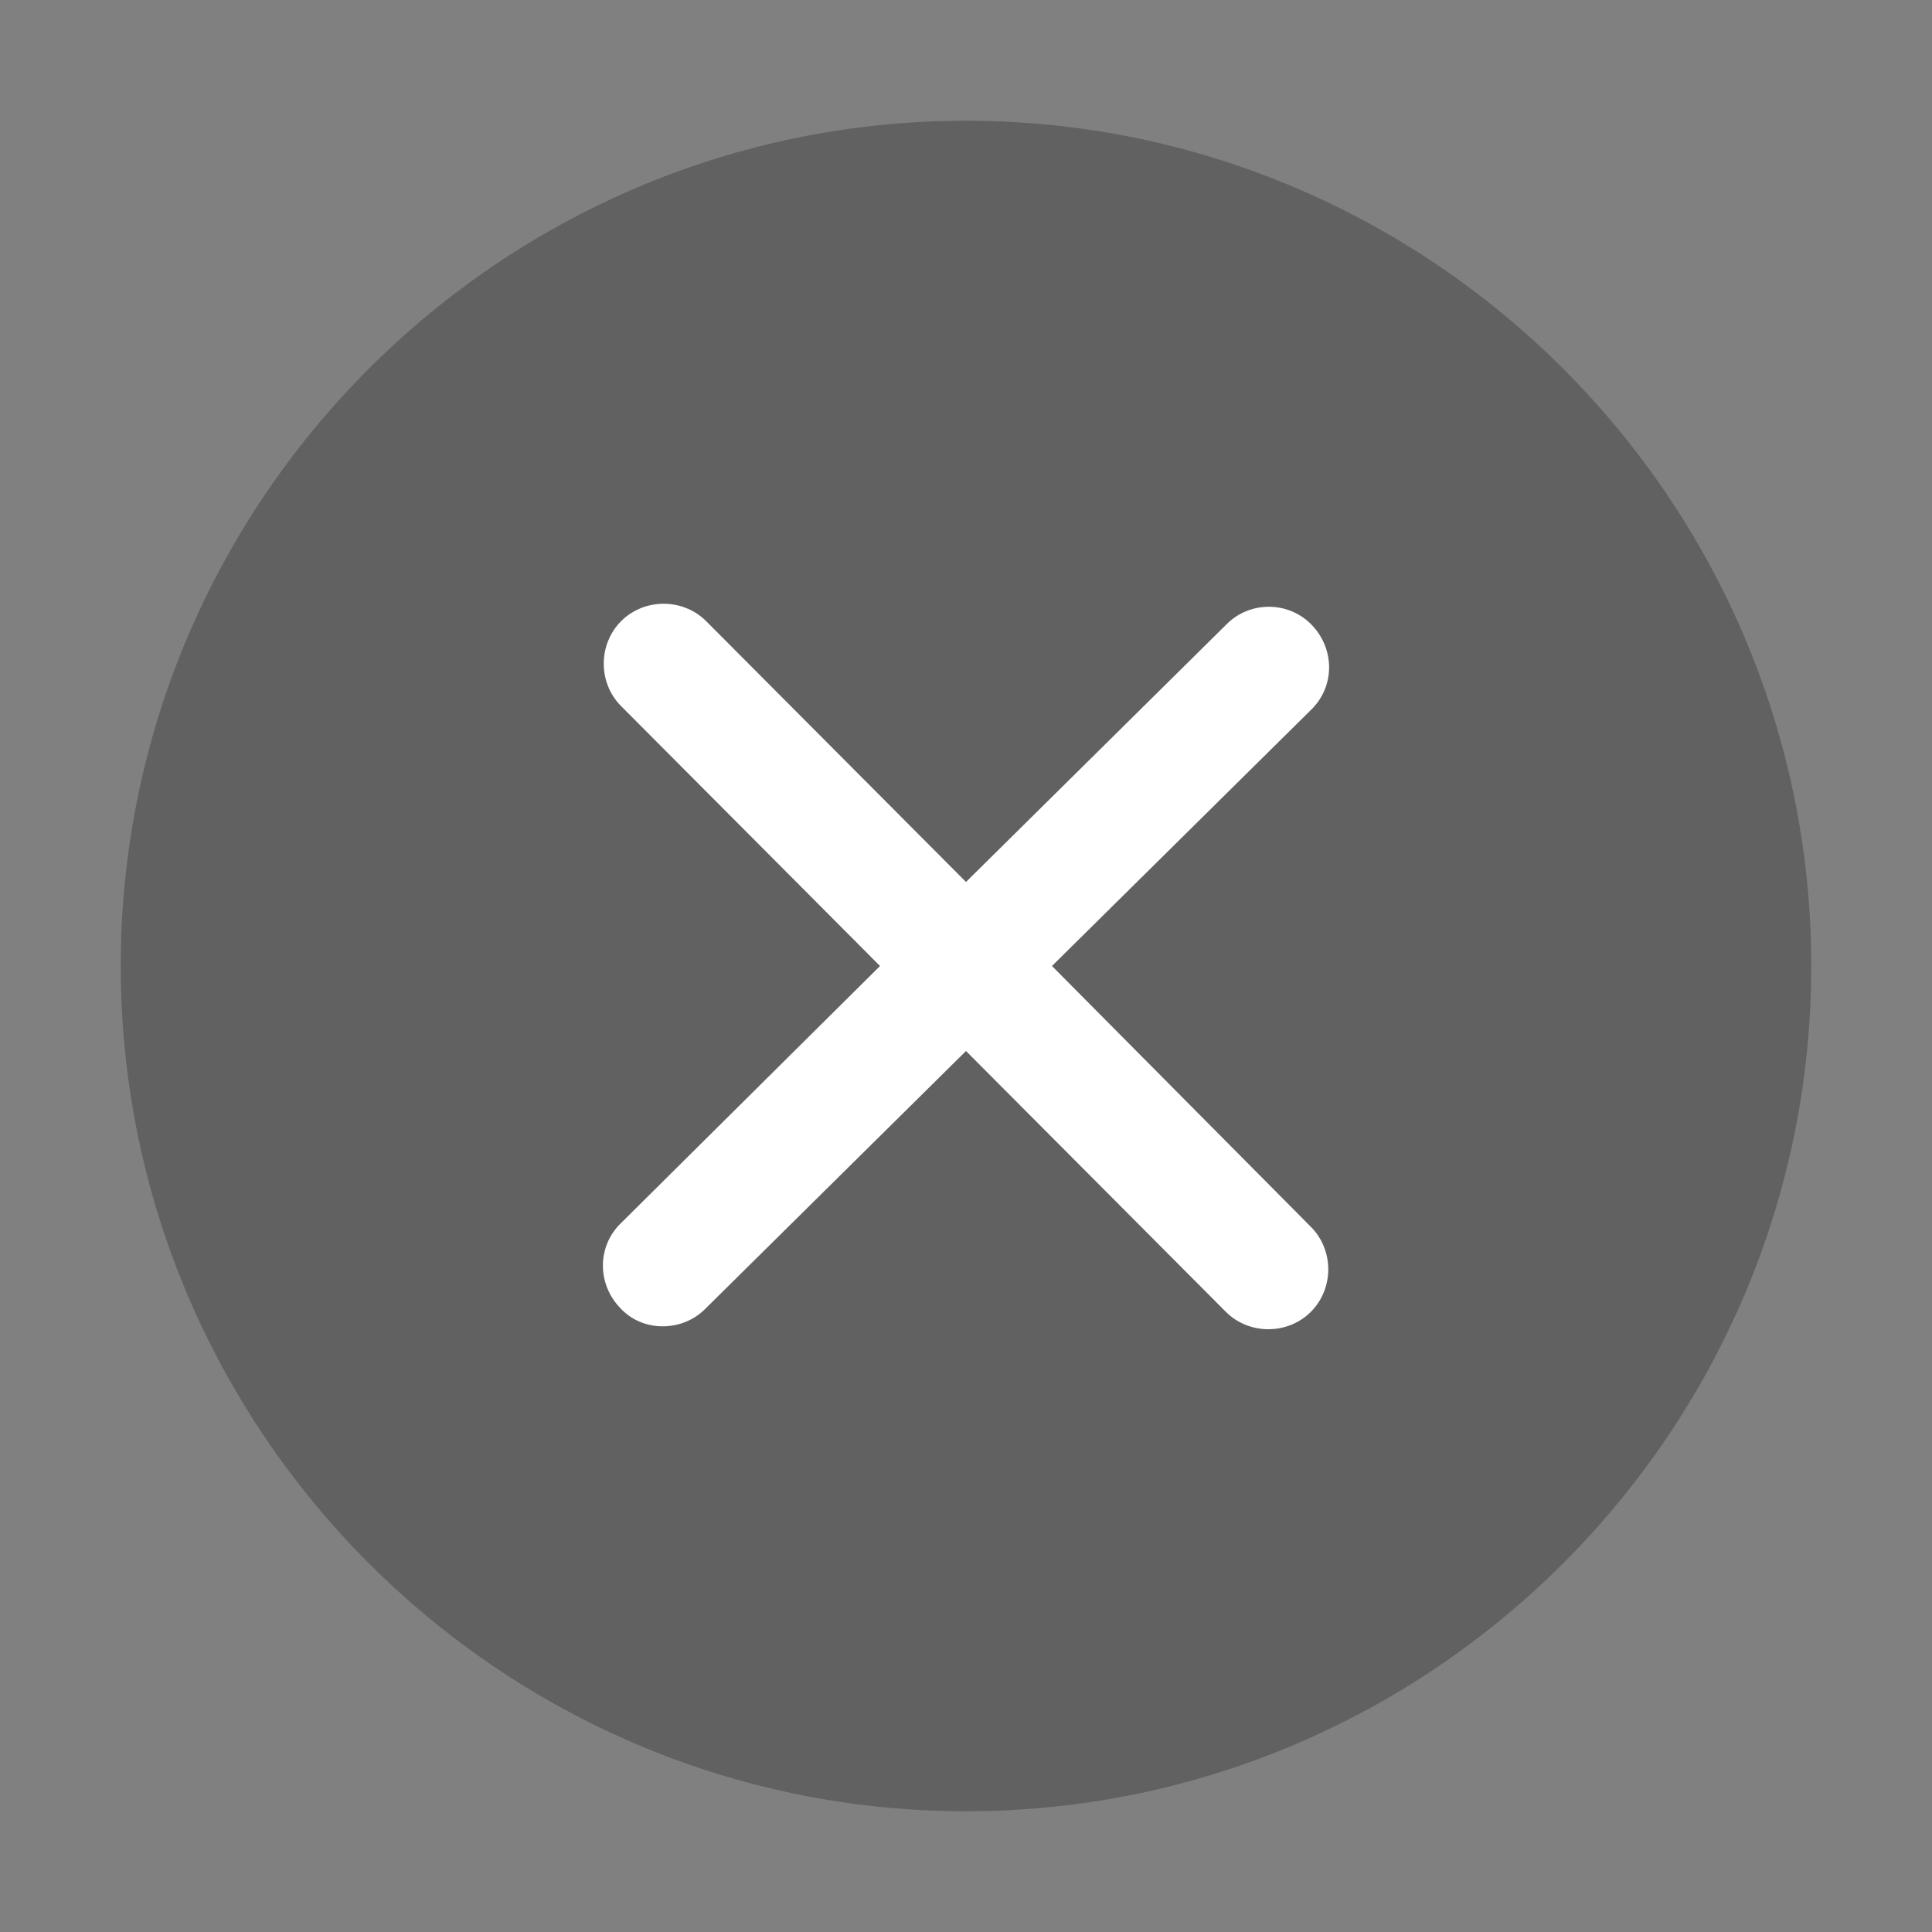
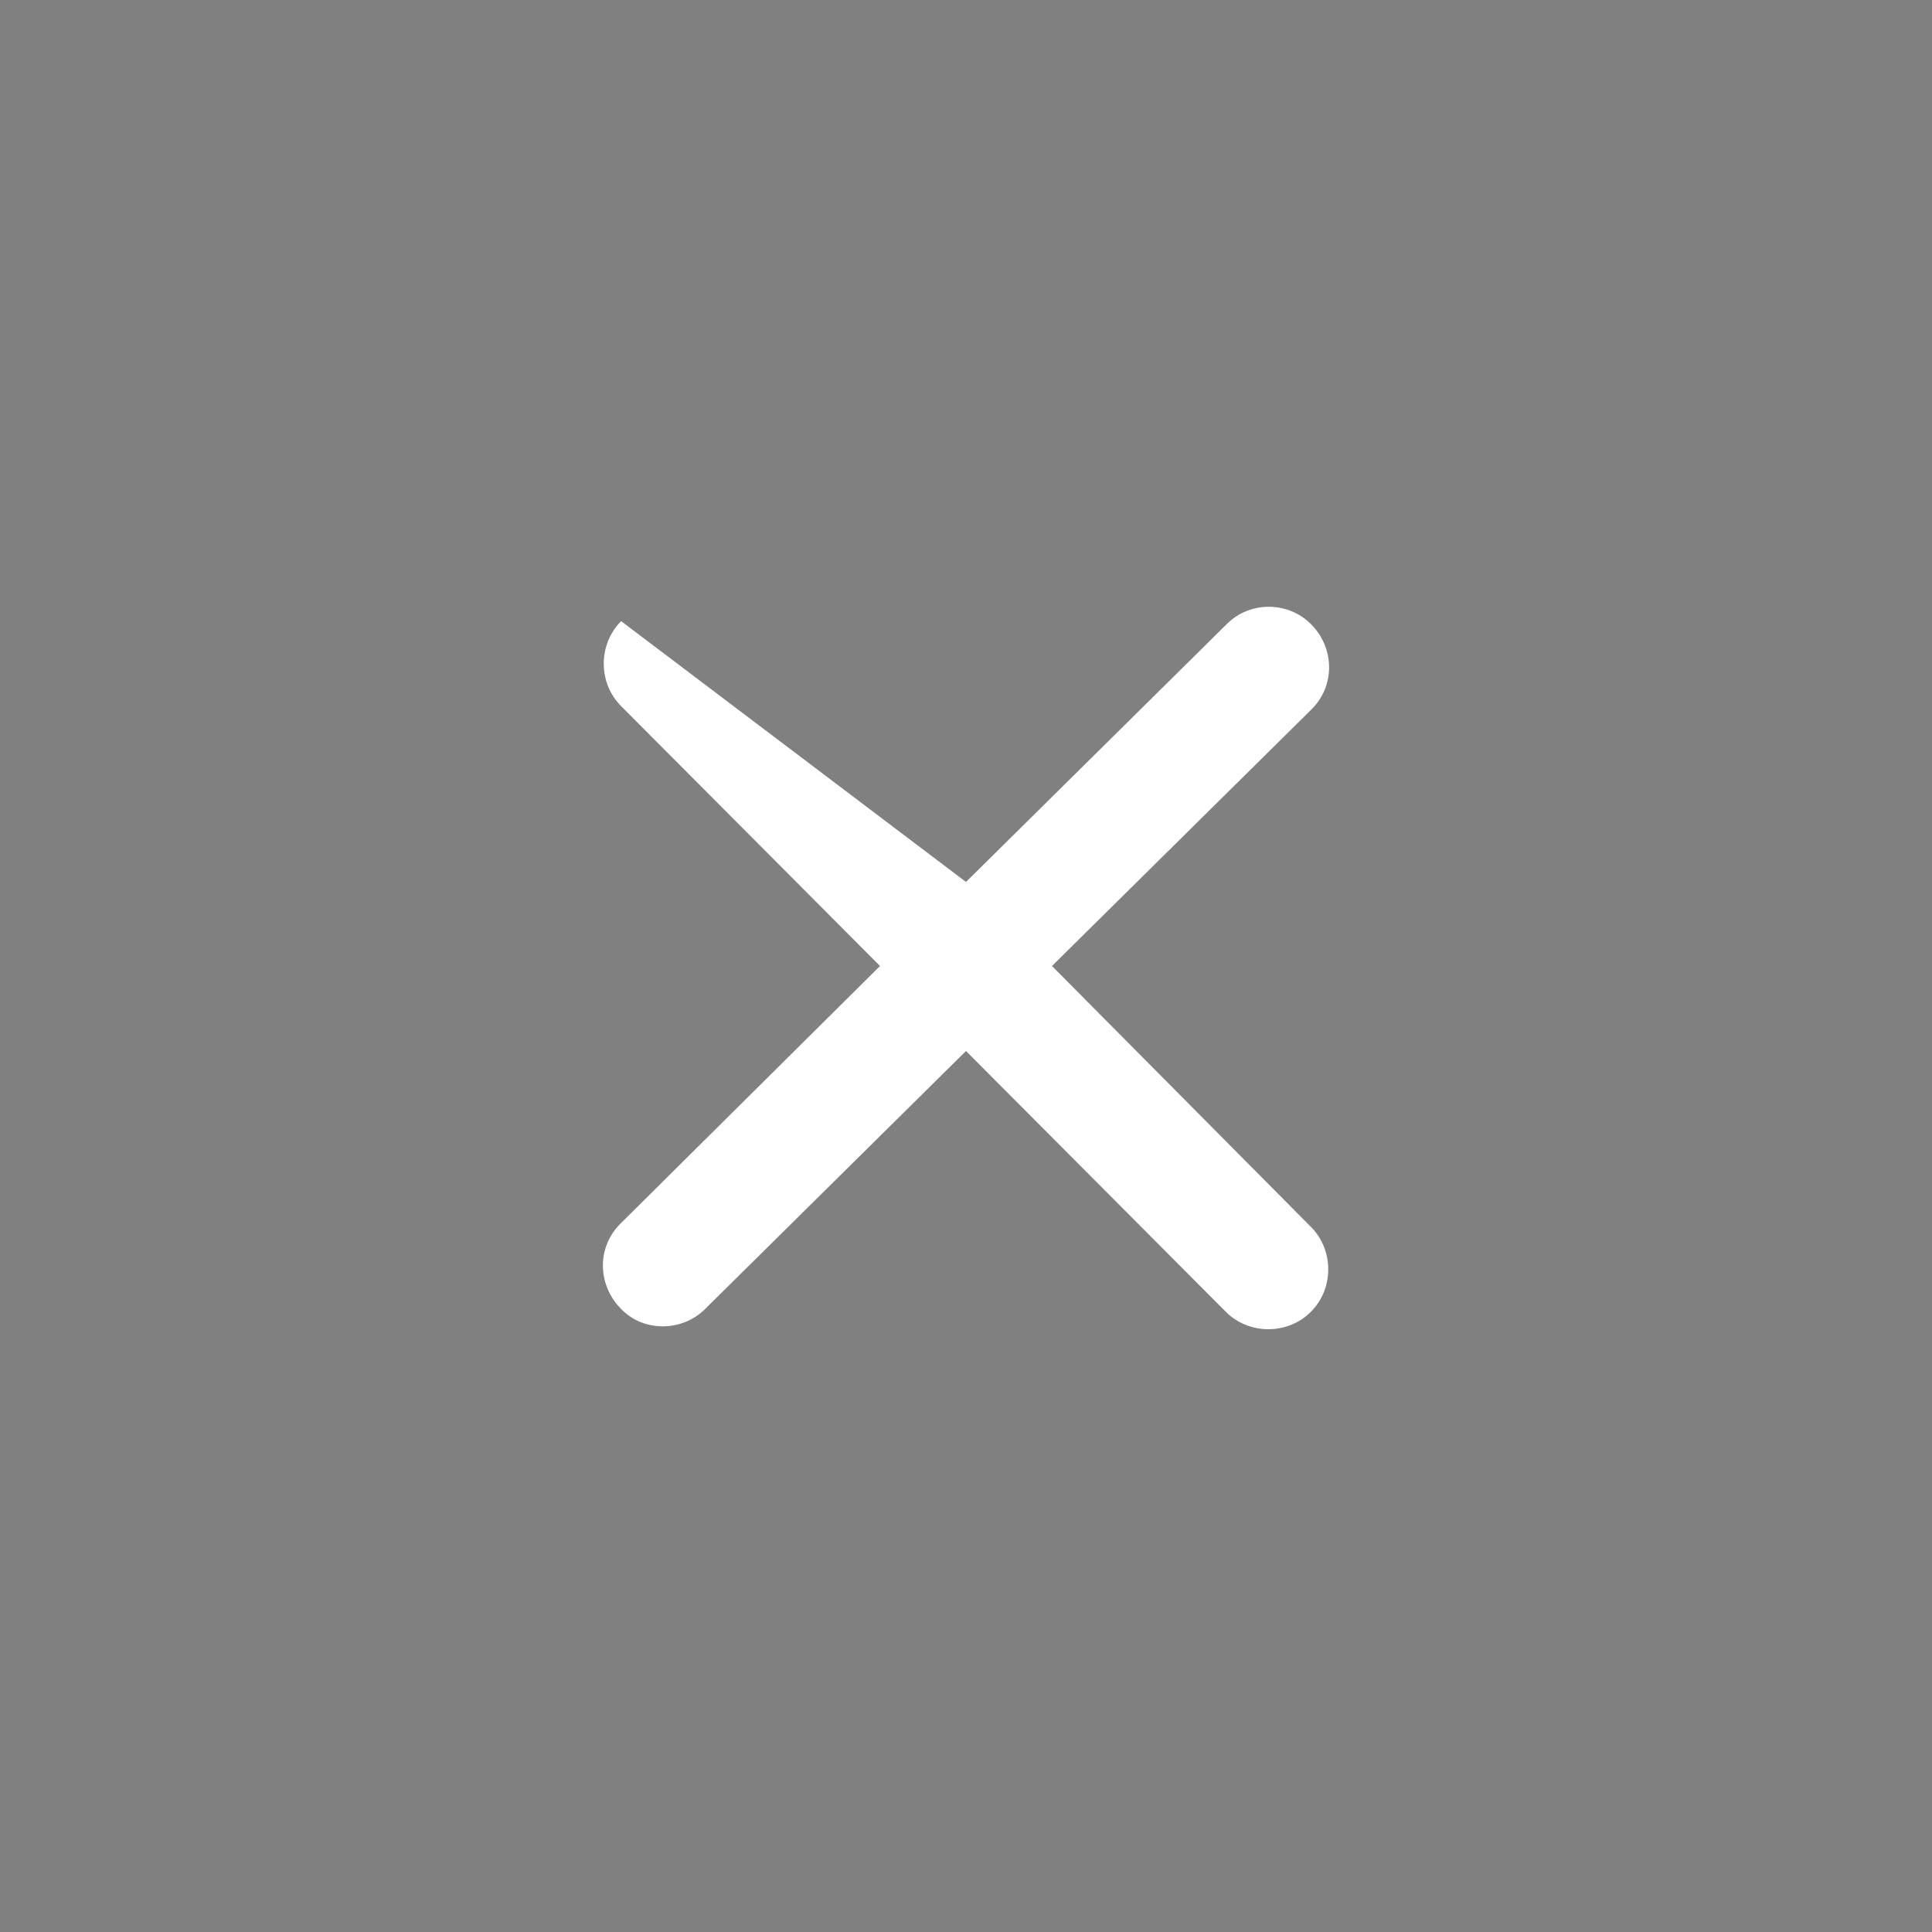
<svg xmlns="http://www.w3.org/2000/svg" width="36" height="36" viewBox="0 0 36 36" fill="none">
  <rect x="0" y="0" width="36" height="36" fill="#808080" stroke="none" />
-   <path opacity="0.32" d="M18 2.25C9.324 2.25 2.25 9.324 2.25 18C2.25 26.676 9.324 33.75 18 33.75C26.676 33.75 33.75 26.676 33.75 18C33.75 9.324 26.676 2.25 18 2.25Z" fill="#212121" />
-   <path d="M24.426 22.86C24.858 23.292 24.858 24.012 24.426 24.444C24.21 24.66 23.922 24.768 23.634 24.768C23.346 24.768 23.058 24.66 22.842 24.444L18 19.584L13.14 24.39C12.924 24.606 12.636 24.714 12.348 24.714C12.06 24.714 11.772 24.606 11.556 24.372C11.124 23.922 11.124 23.22 11.574 22.788L16.398 18L11.574 13.158C11.142 12.726 11.142 12.006 11.574 11.574C12.006 11.142 12.726 11.142 13.158 11.574L18 16.434L22.86 11.628C23.292 11.196 24.012 11.196 24.444 11.646C24.876 12.096 24.876 12.798 24.426 13.23L19.602 18L24.426 22.86Z" fill="white" />
+   <path d="M24.426 22.86C24.858 23.292 24.858 24.012 24.426 24.444C24.21 24.66 23.922 24.768 23.634 24.768C23.346 24.768 23.058 24.66 22.842 24.444L18 19.584L13.14 24.39C12.924 24.606 12.636 24.714 12.348 24.714C12.06 24.714 11.772 24.606 11.556 24.372C11.124 23.922 11.124 23.22 11.574 22.788L16.398 18L11.574 13.158C11.142 12.726 11.142 12.006 11.574 11.574L18 16.434L22.86 11.628C23.292 11.196 24.012 11.196 24.444 11.646C24.876 12.096 24.876 12.798 24.426 13.23L19.602 18L24.426 22.86Z" fill="white" />
</svg>